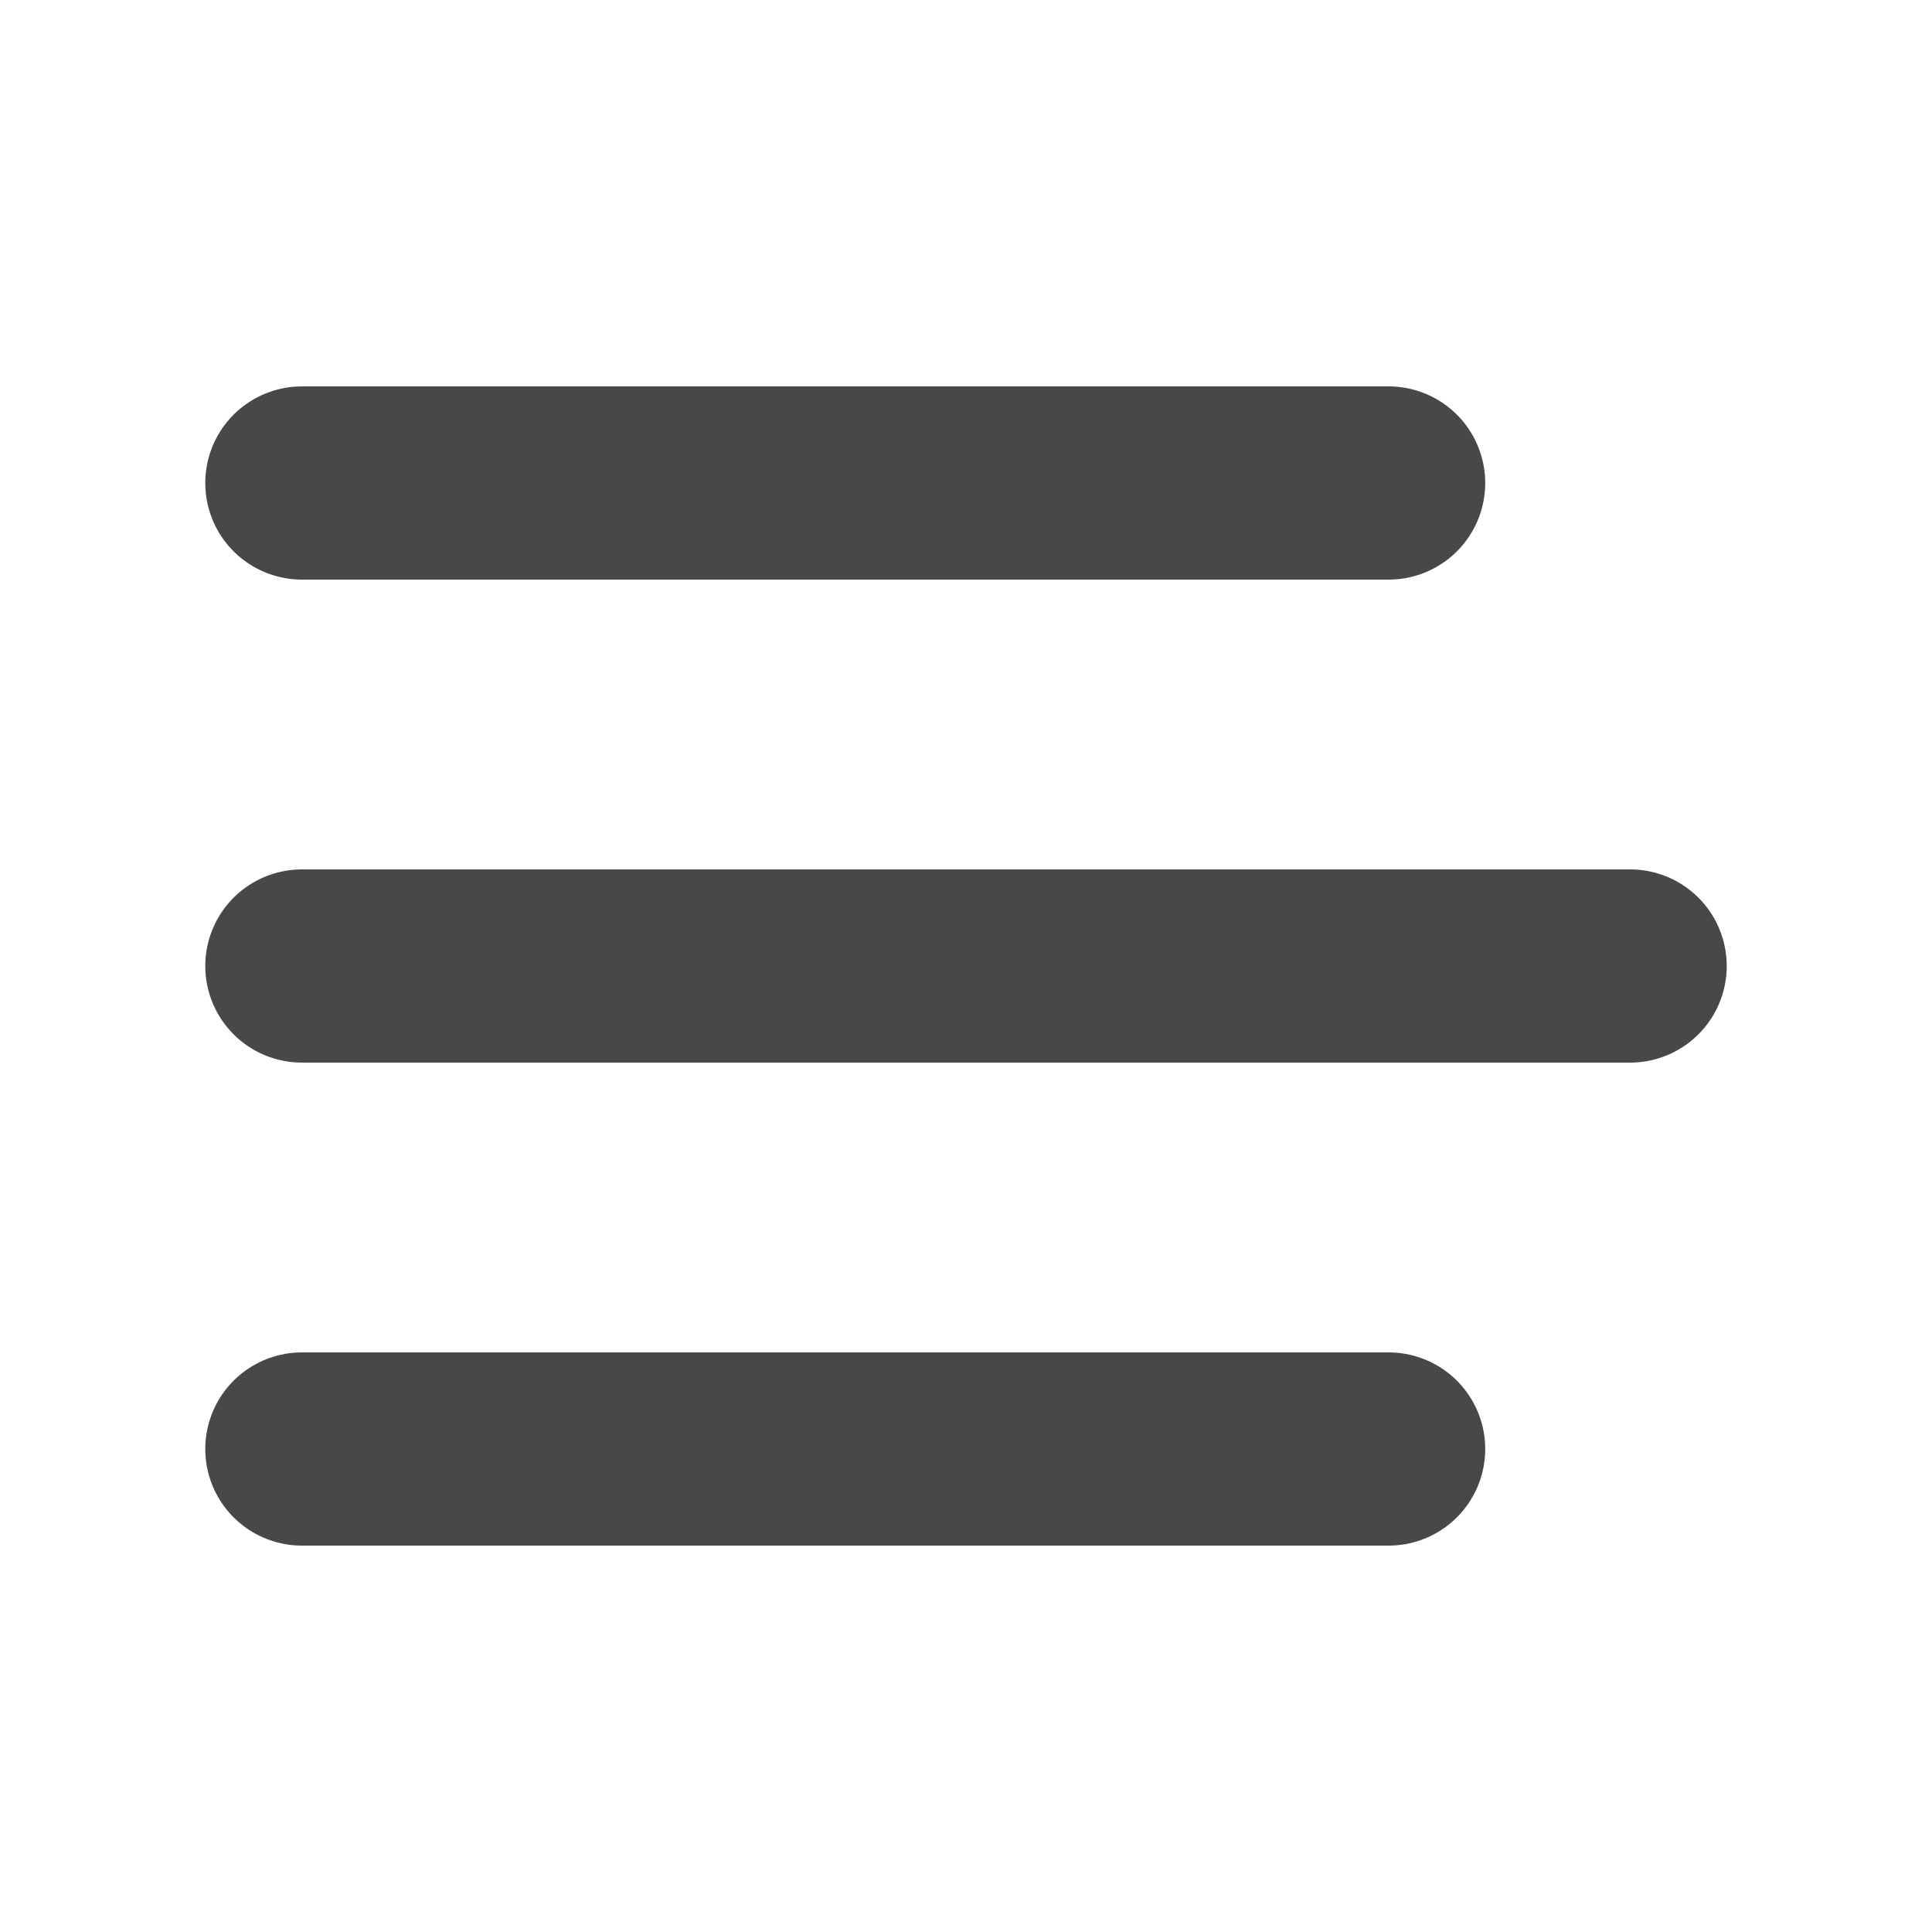
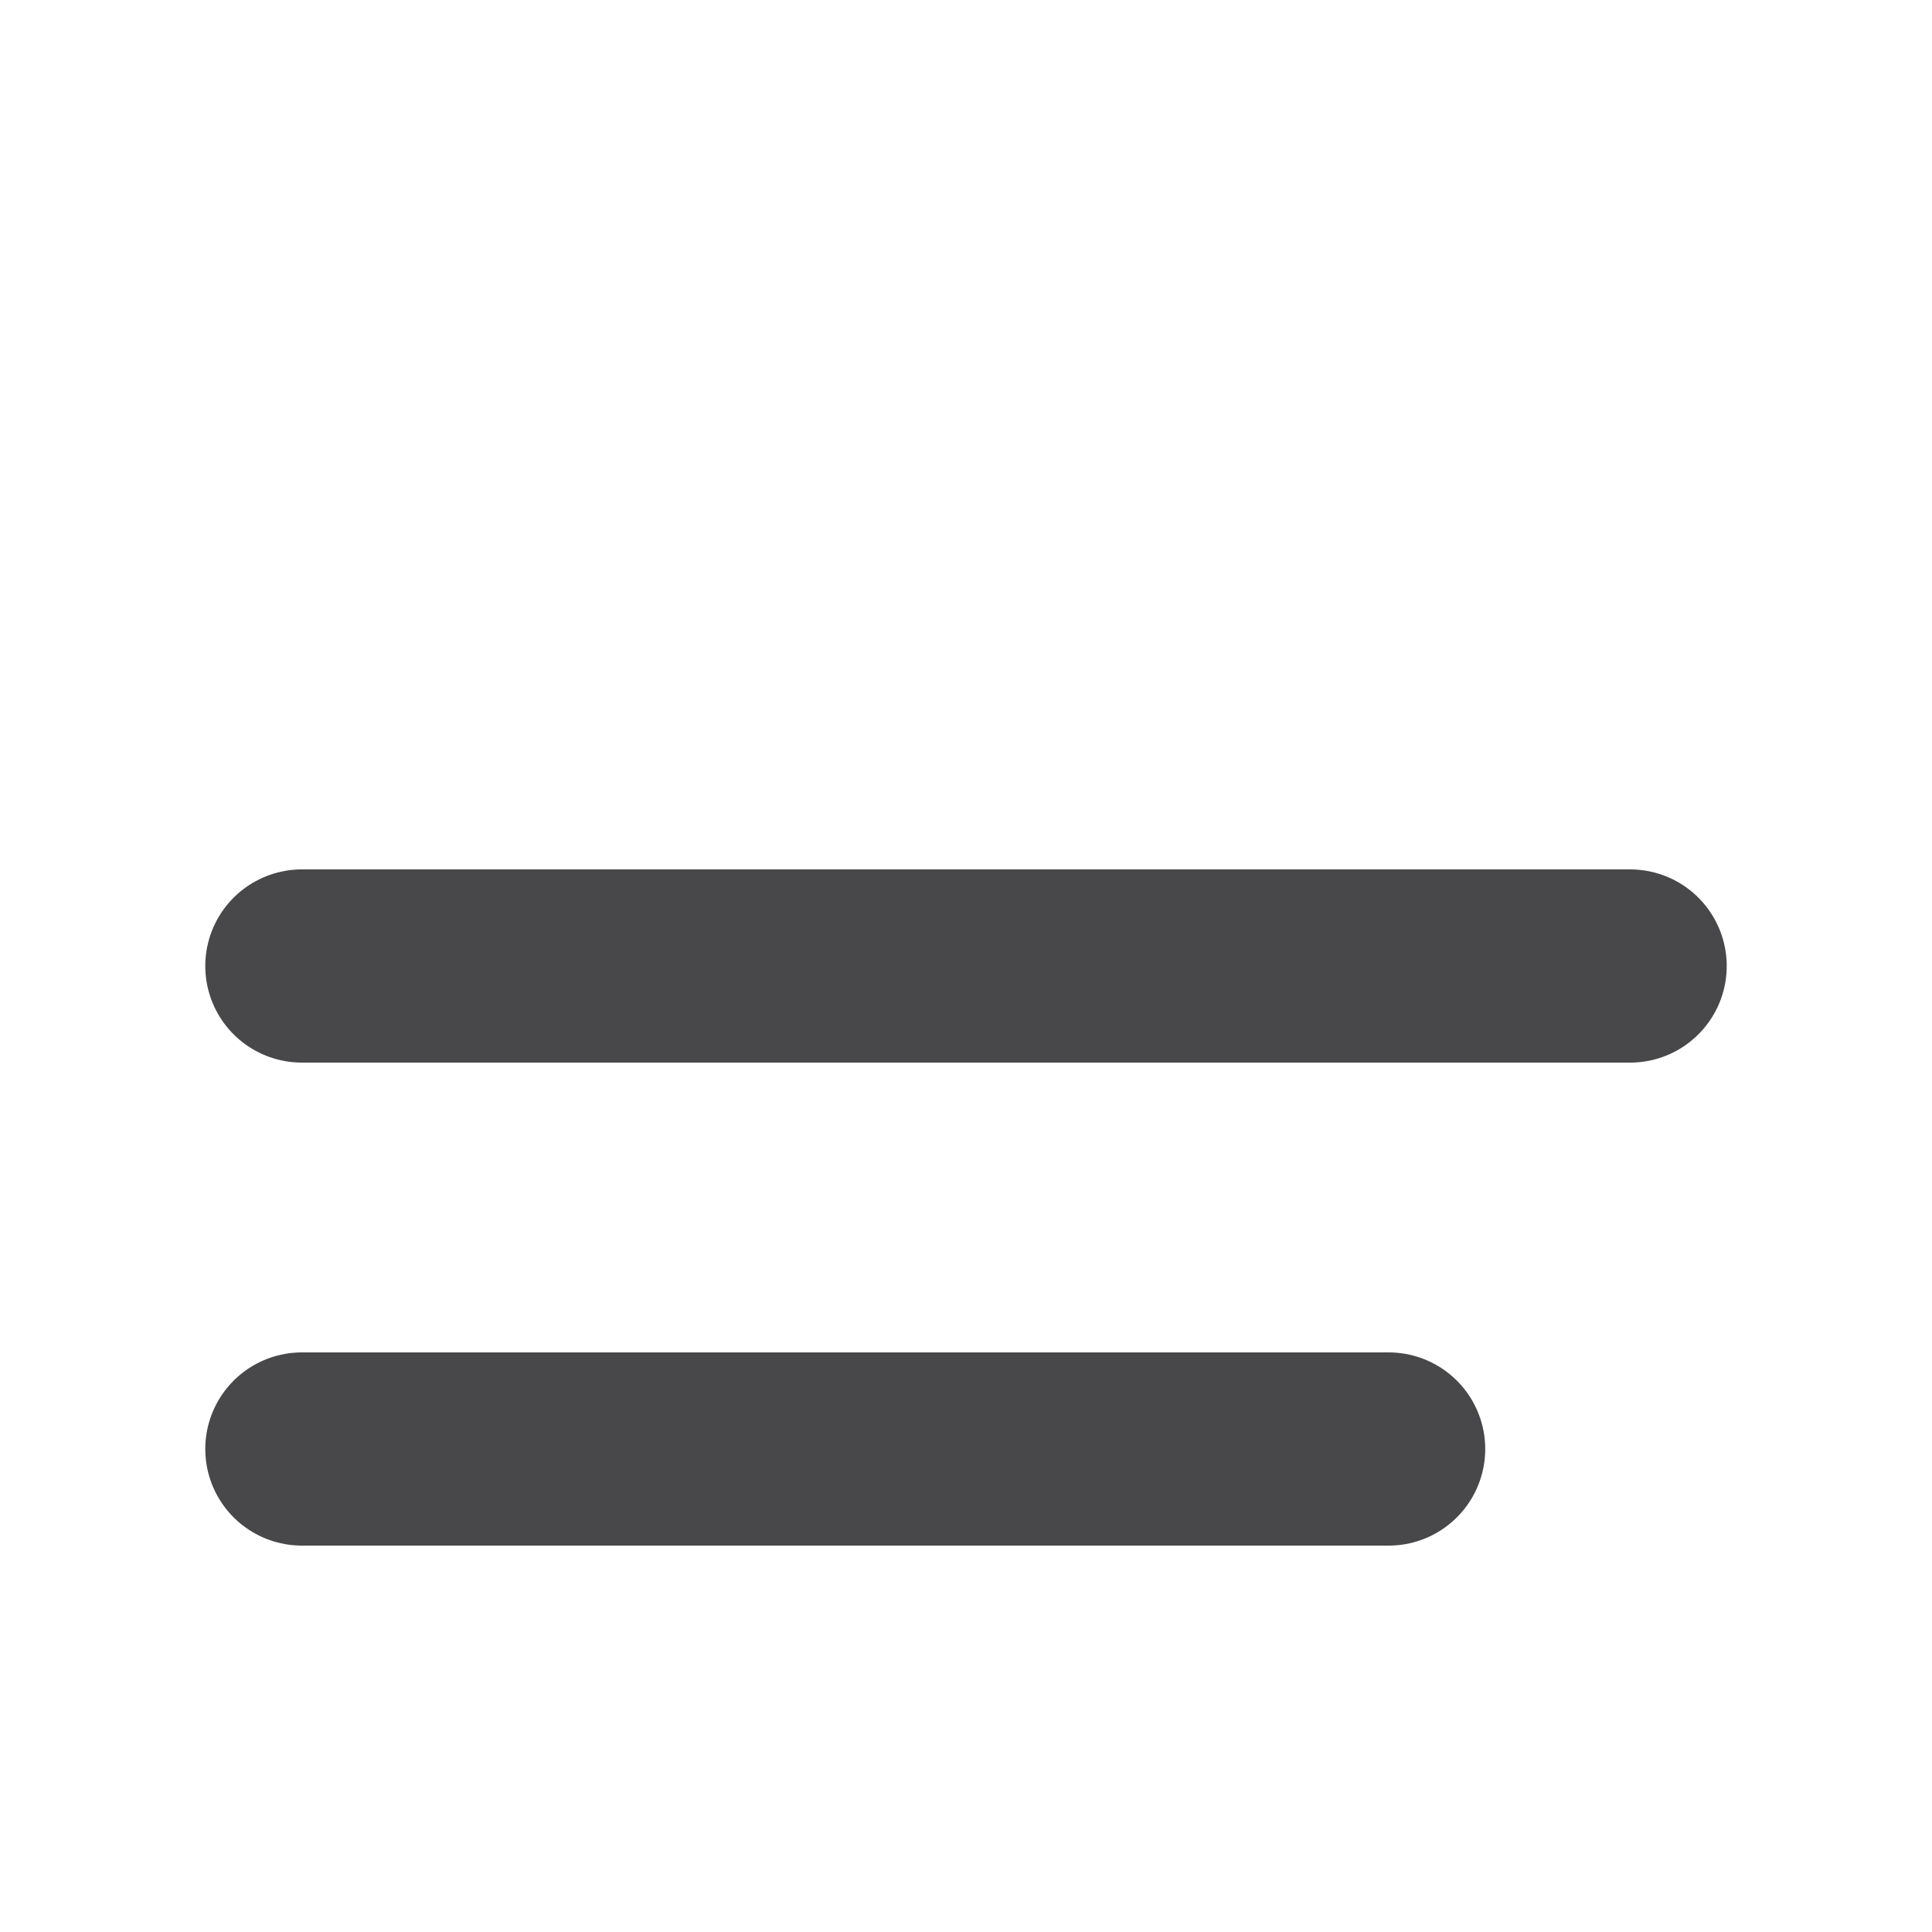
<svg xmlns="http://www.w3.org/2000/svg" width="20" height="20" viewBox="0 0 20 20" fill="none">
  <path d="M3.125 10H16.875" stroke="#48484A" stroke-width="2" stroke-linecap="round" stroke-linejoin="round" />
-   <path d="M3.125 5H14.375" stroke="#48484A" stroke-width="2" stroke-linecap="round" stroke-linejoin="round" />
  <path d="M3.125 15H14.375" stroke="#48484A" stroke-width="2" stroke-linecap="round" stroke-linejoin="round" />
</svg>